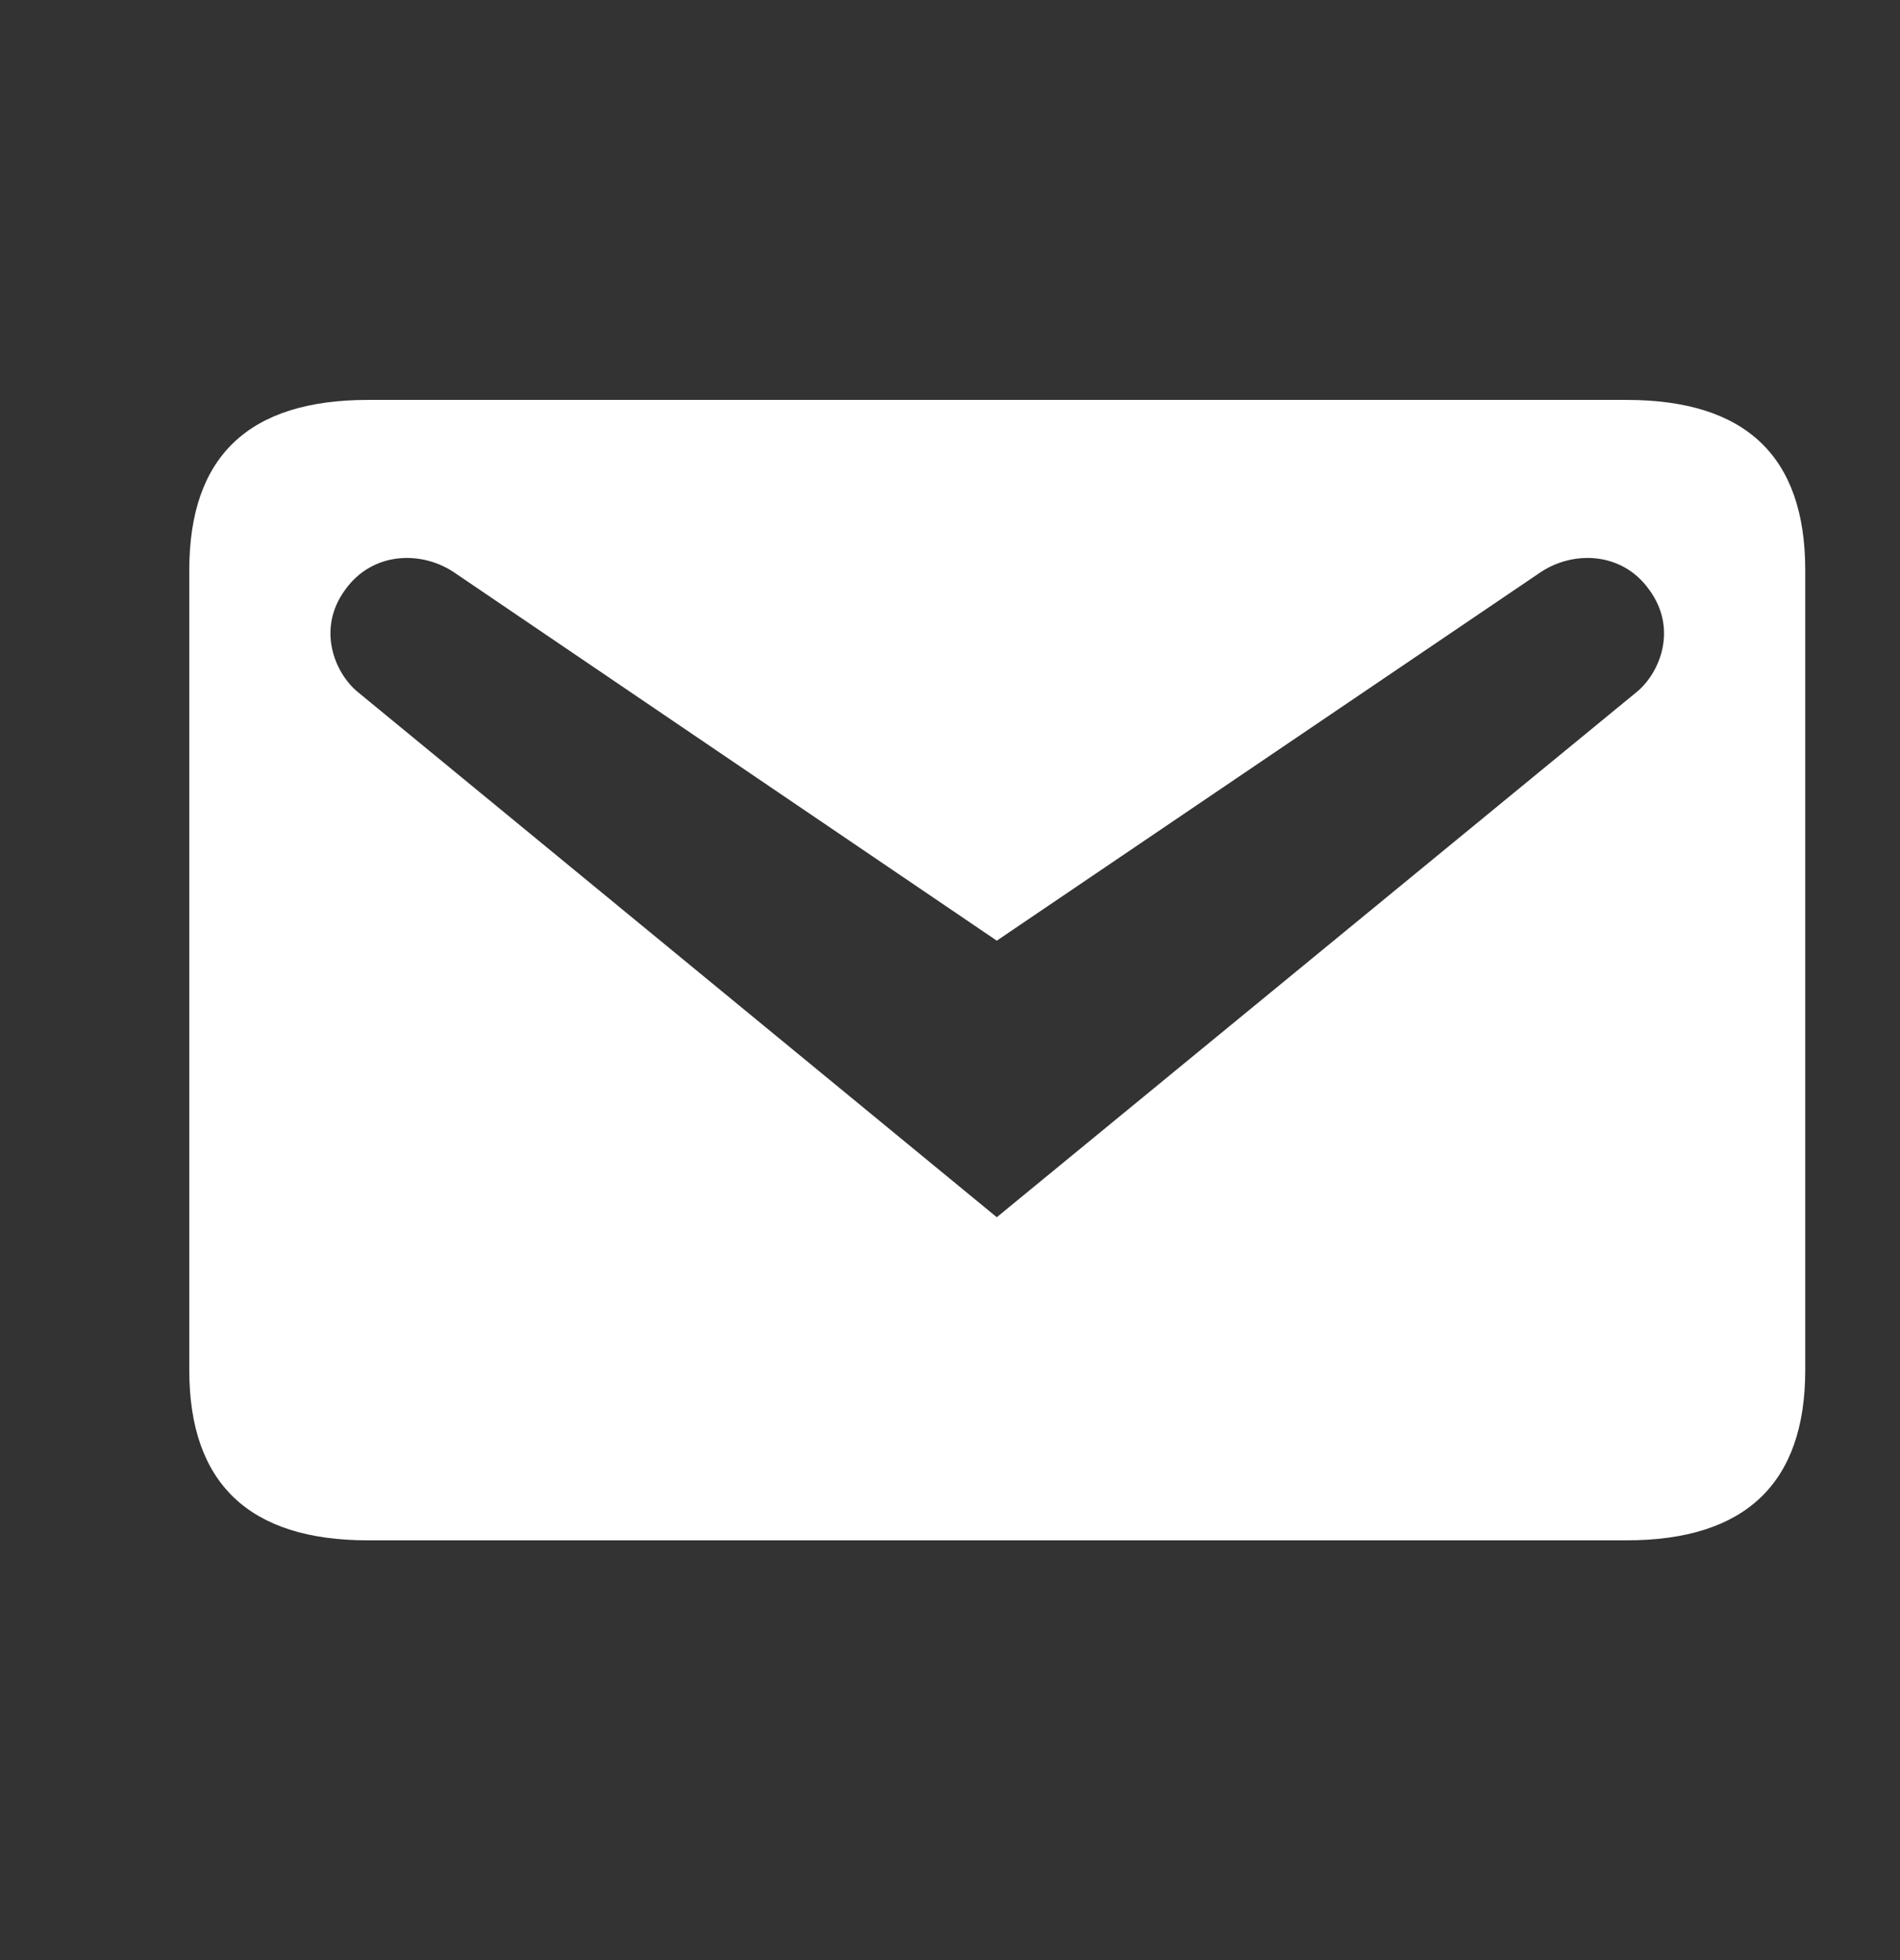
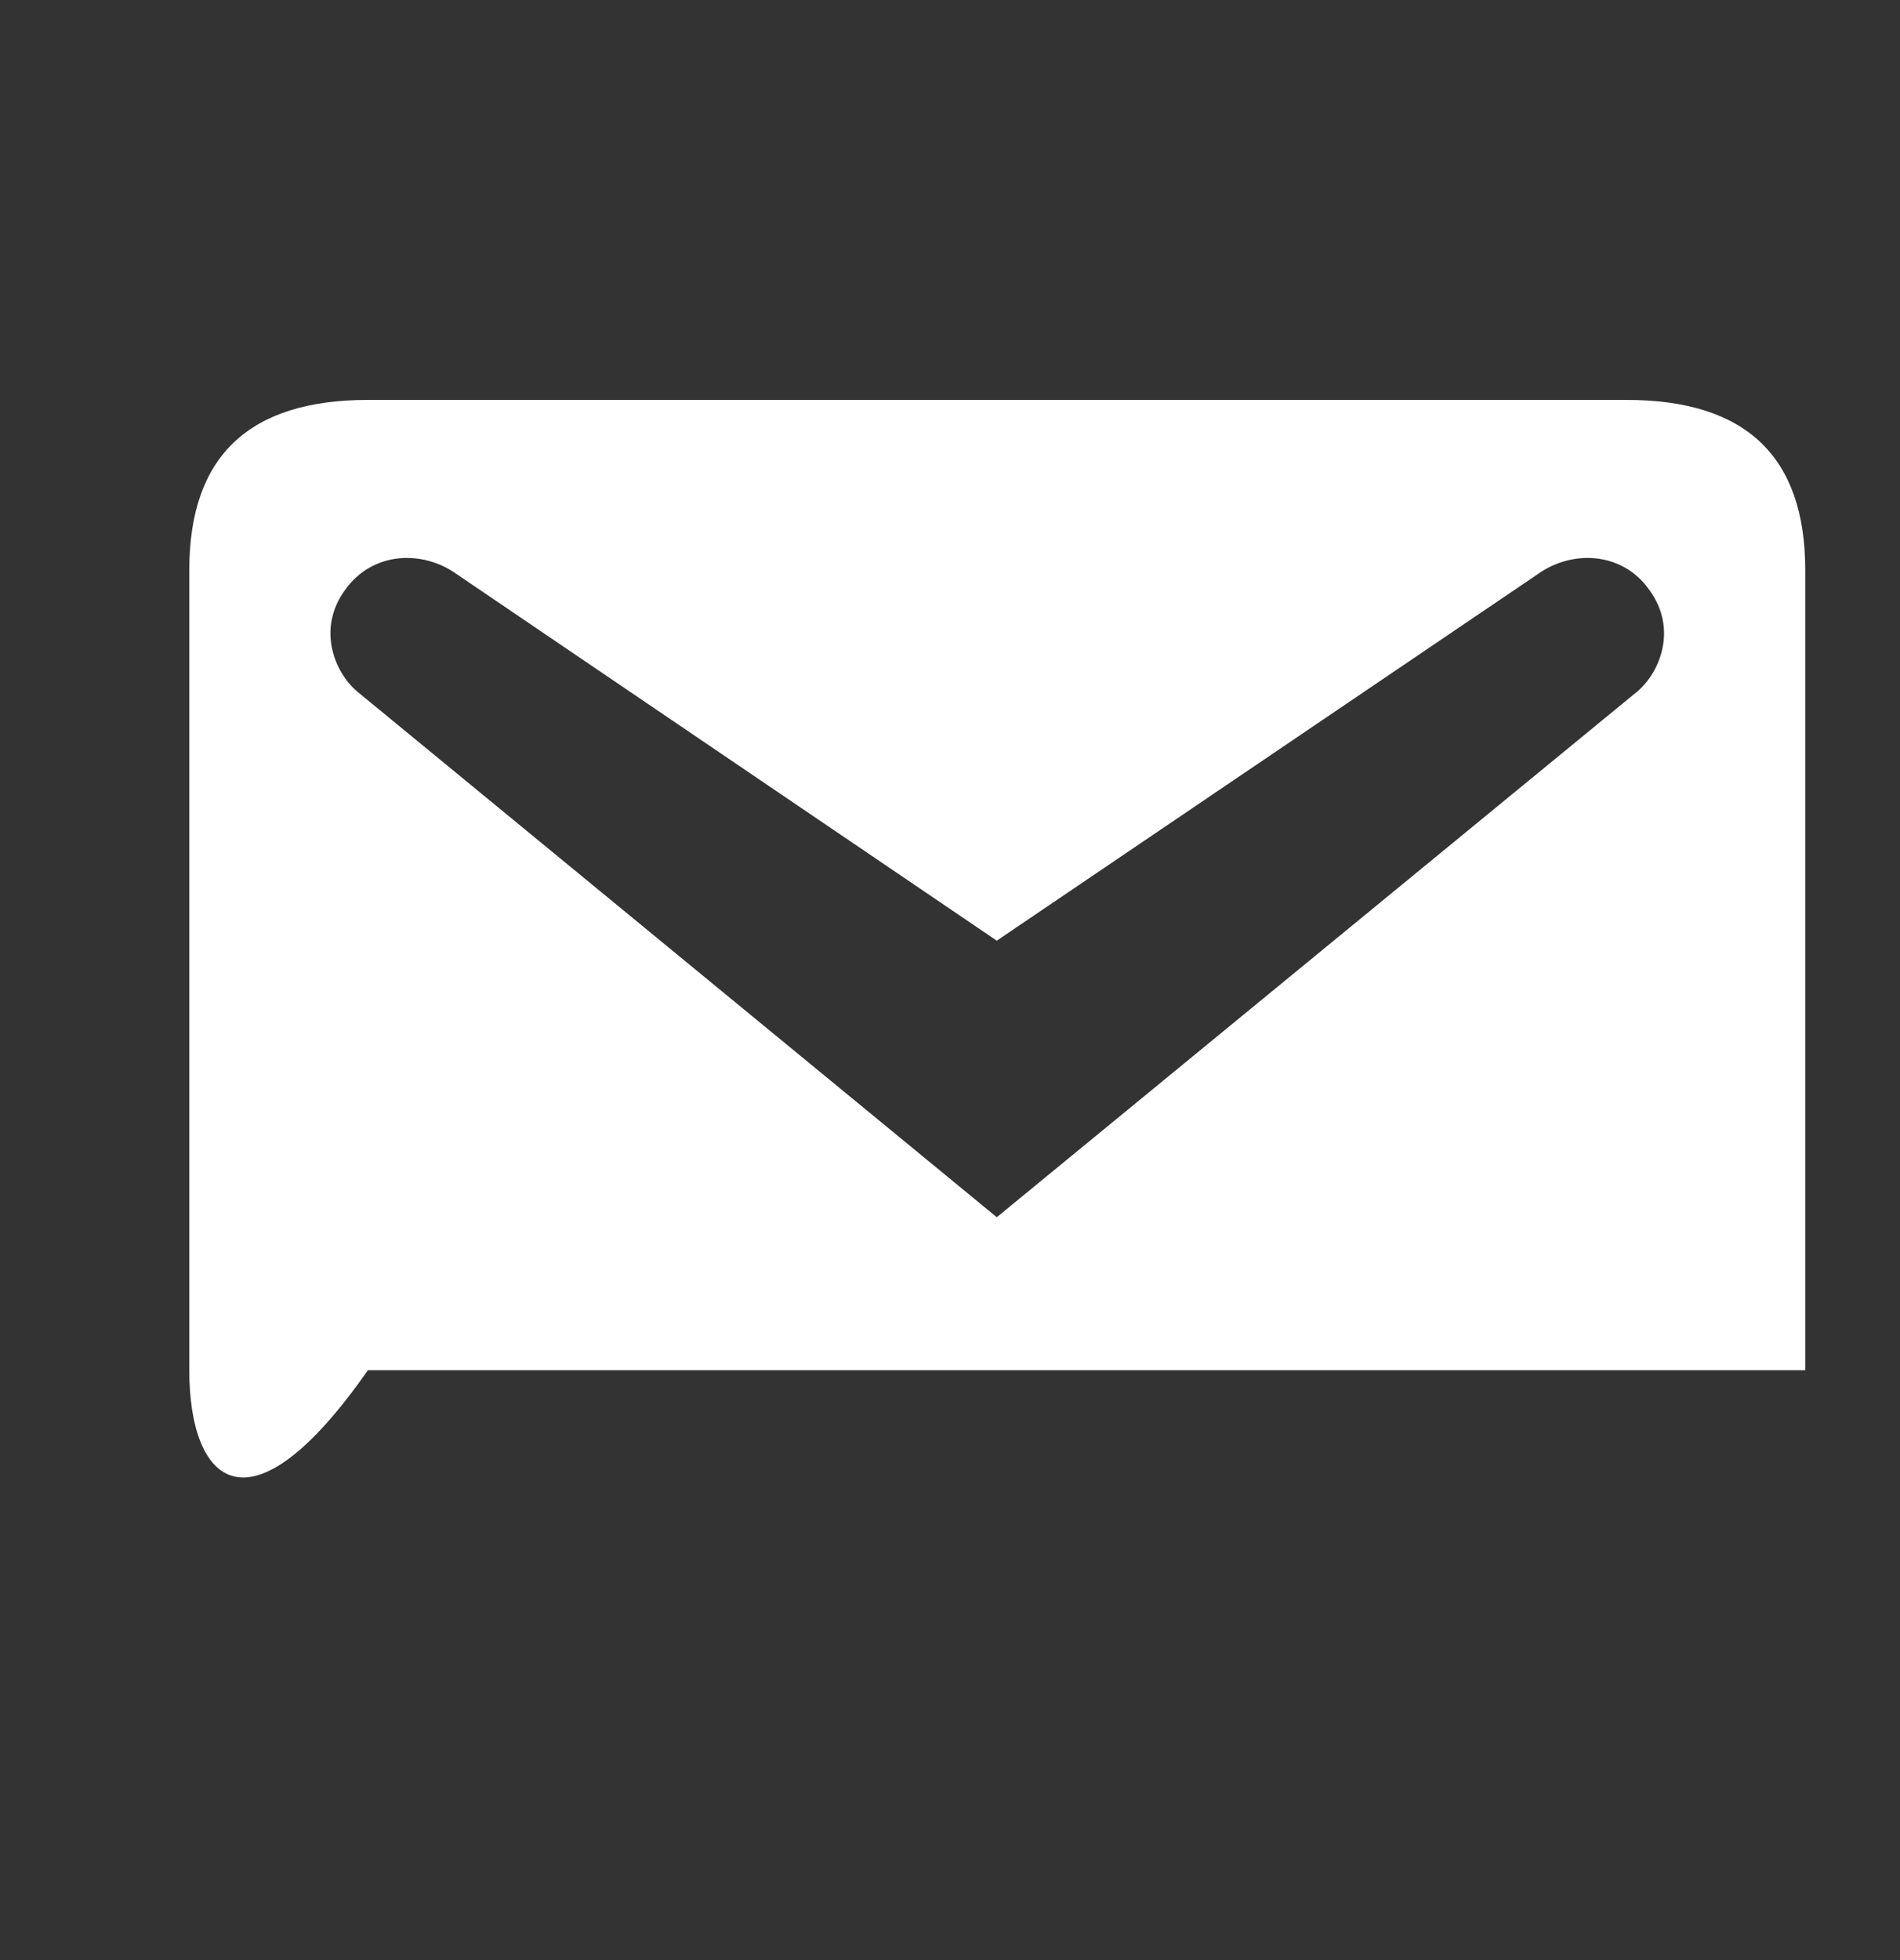
<svg xmlns="http://www.w3.org/2000/svg" width="32" height="33" viewBox="0 0 32 33" fill="none">
  <rect x="0" y="0" width="32" height="33" fill="#333333" stroke="none" />
-   <path d="M6.196 6.733H27.395C29.395 6.733 30.404 7.677 30.404 9.597V23.069C30.404 24.973 29.395 25.933 27.395 25.933H6.196C4.196 25.933 3.188 24.973 3.188 23.069V9.597C3.188 7.677 4.196 6.733 6.196 6.733ZM16.788 20.493L27.572 11.645C27.956 11.325 28.259 10.589 27.779 9.933C27.316 9.277 26.468 9.261 25.907 9.661L16.788 15.837L7.684 9.661C7.123 9.261 6.276 9.277 5.811 9.933C5.332 10.589 5.636 11.325 6.019 11.645L16.788 20.493Z" fill="white" />
+   <path d="M6.196 6.733H27.395C29.395 6.733 30.404 7.677 30.404 9.597V23.069H6.196C4.196 25.933 3.188 24.973 3.188 23.069V9.597C3.188 7.677 4.196 6.733 6.196 6.733ZM16.788 20.493L27.572 11.645C27.956 11.325 28.259 10.589 27.779 9.933C27.316 9.277 26.468 9.261 25.907 9.661L16.788 15.837L7.684 9.661C7.123 9.261 6.276 9.277 5.811 9.933C5.332 10.589 5.636 11.325 6.019 11.645L16.788 20.493Z" fill="white" />
</svg>